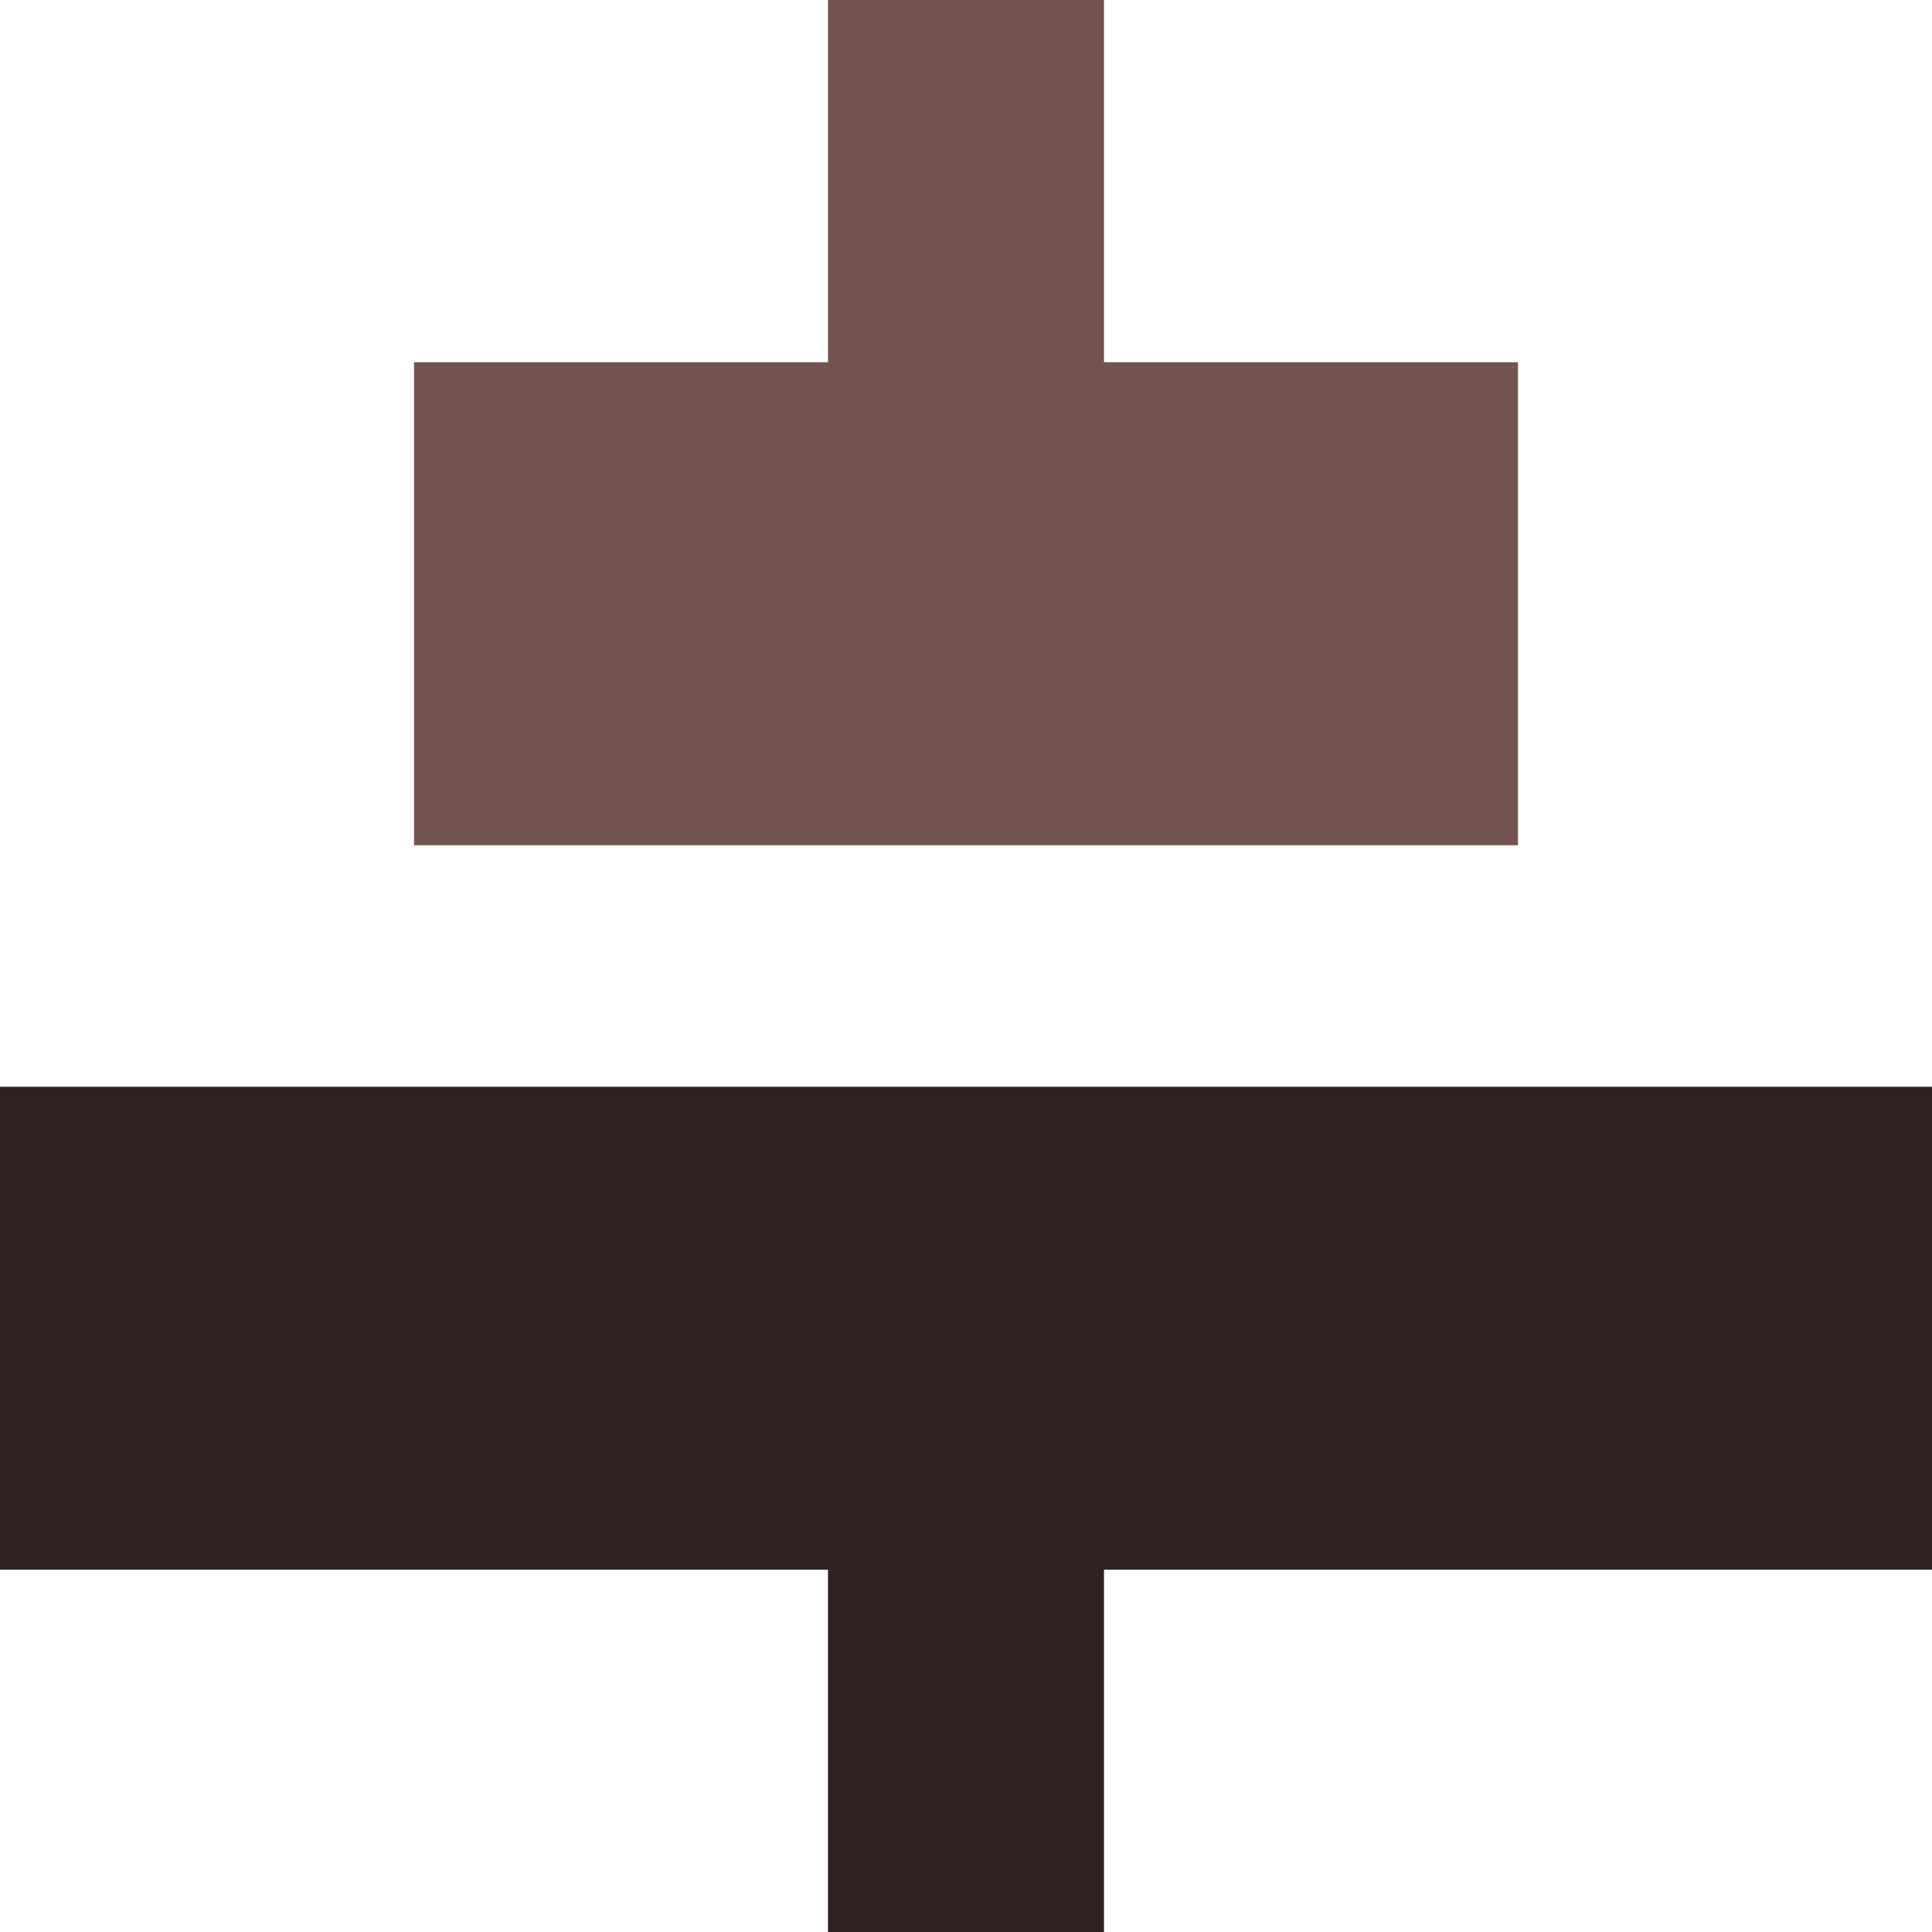
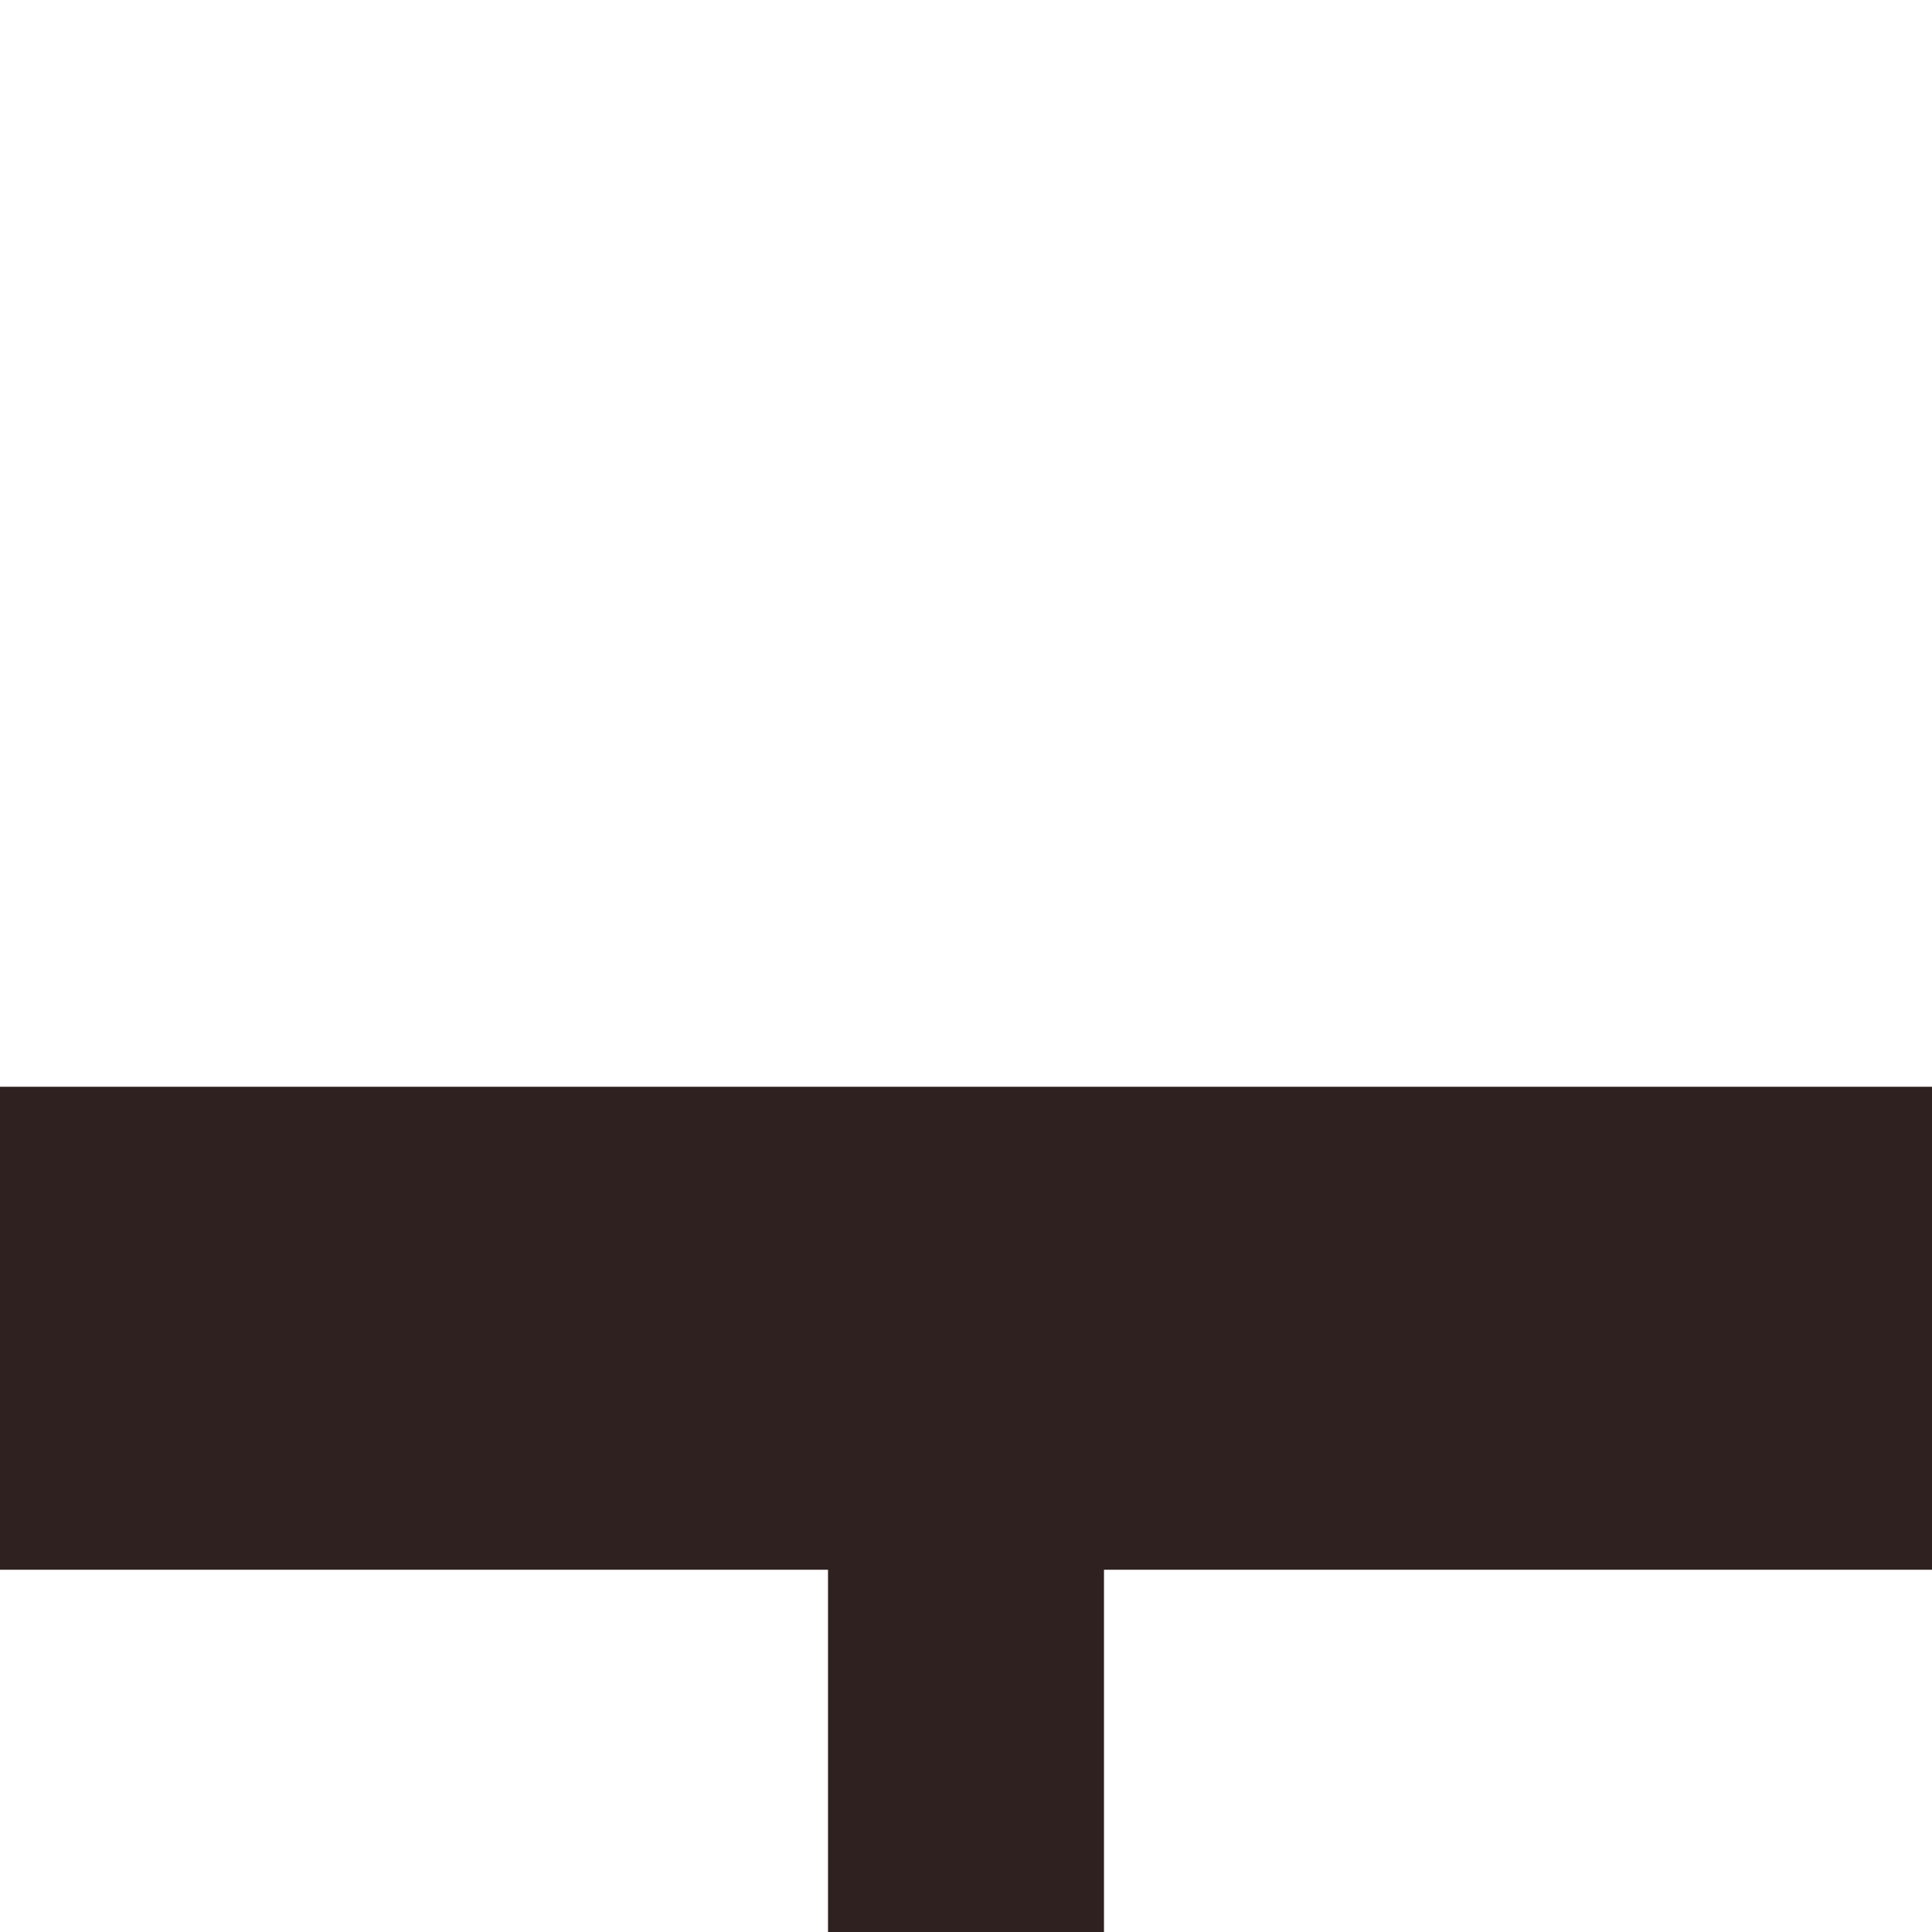
<svg xmlns="http://www.w3.org/2000/svg" xml:space="preserve" width="0.5in" height="0.5in" version="1.1" style="shape-rendering:geometricPrecision; text-rendering:geometricPrecision; image-rendering:optimizeQuality; fill-rule:evenodd; clip-rule:evenodd" viewBox="0 0 500 500">
  <defs>
    <style type="text/css">
   
    .fil1 {fill:#2E211F;fill-rule:nonzero}
    .fil0 {fill:#73534E;fill-rule:nonzero}
   
  </style>
  </defs>
  <g id="Layer_x0020_1">
-     <polygon class="fil0" points="285.71,0 214.29,0 214.29,93.75 107.15,93.75 107.15,218.75 392.85,218.75 392.85,93.75 285.71,93.75 " />
    <polygon class="fil1" points="-0,406.25 -0,281.25 500,281.25 500,406.25 285.71,406.25 285.71,500 214.29,500 214.29,406.25 " />
  </g>
</svg>